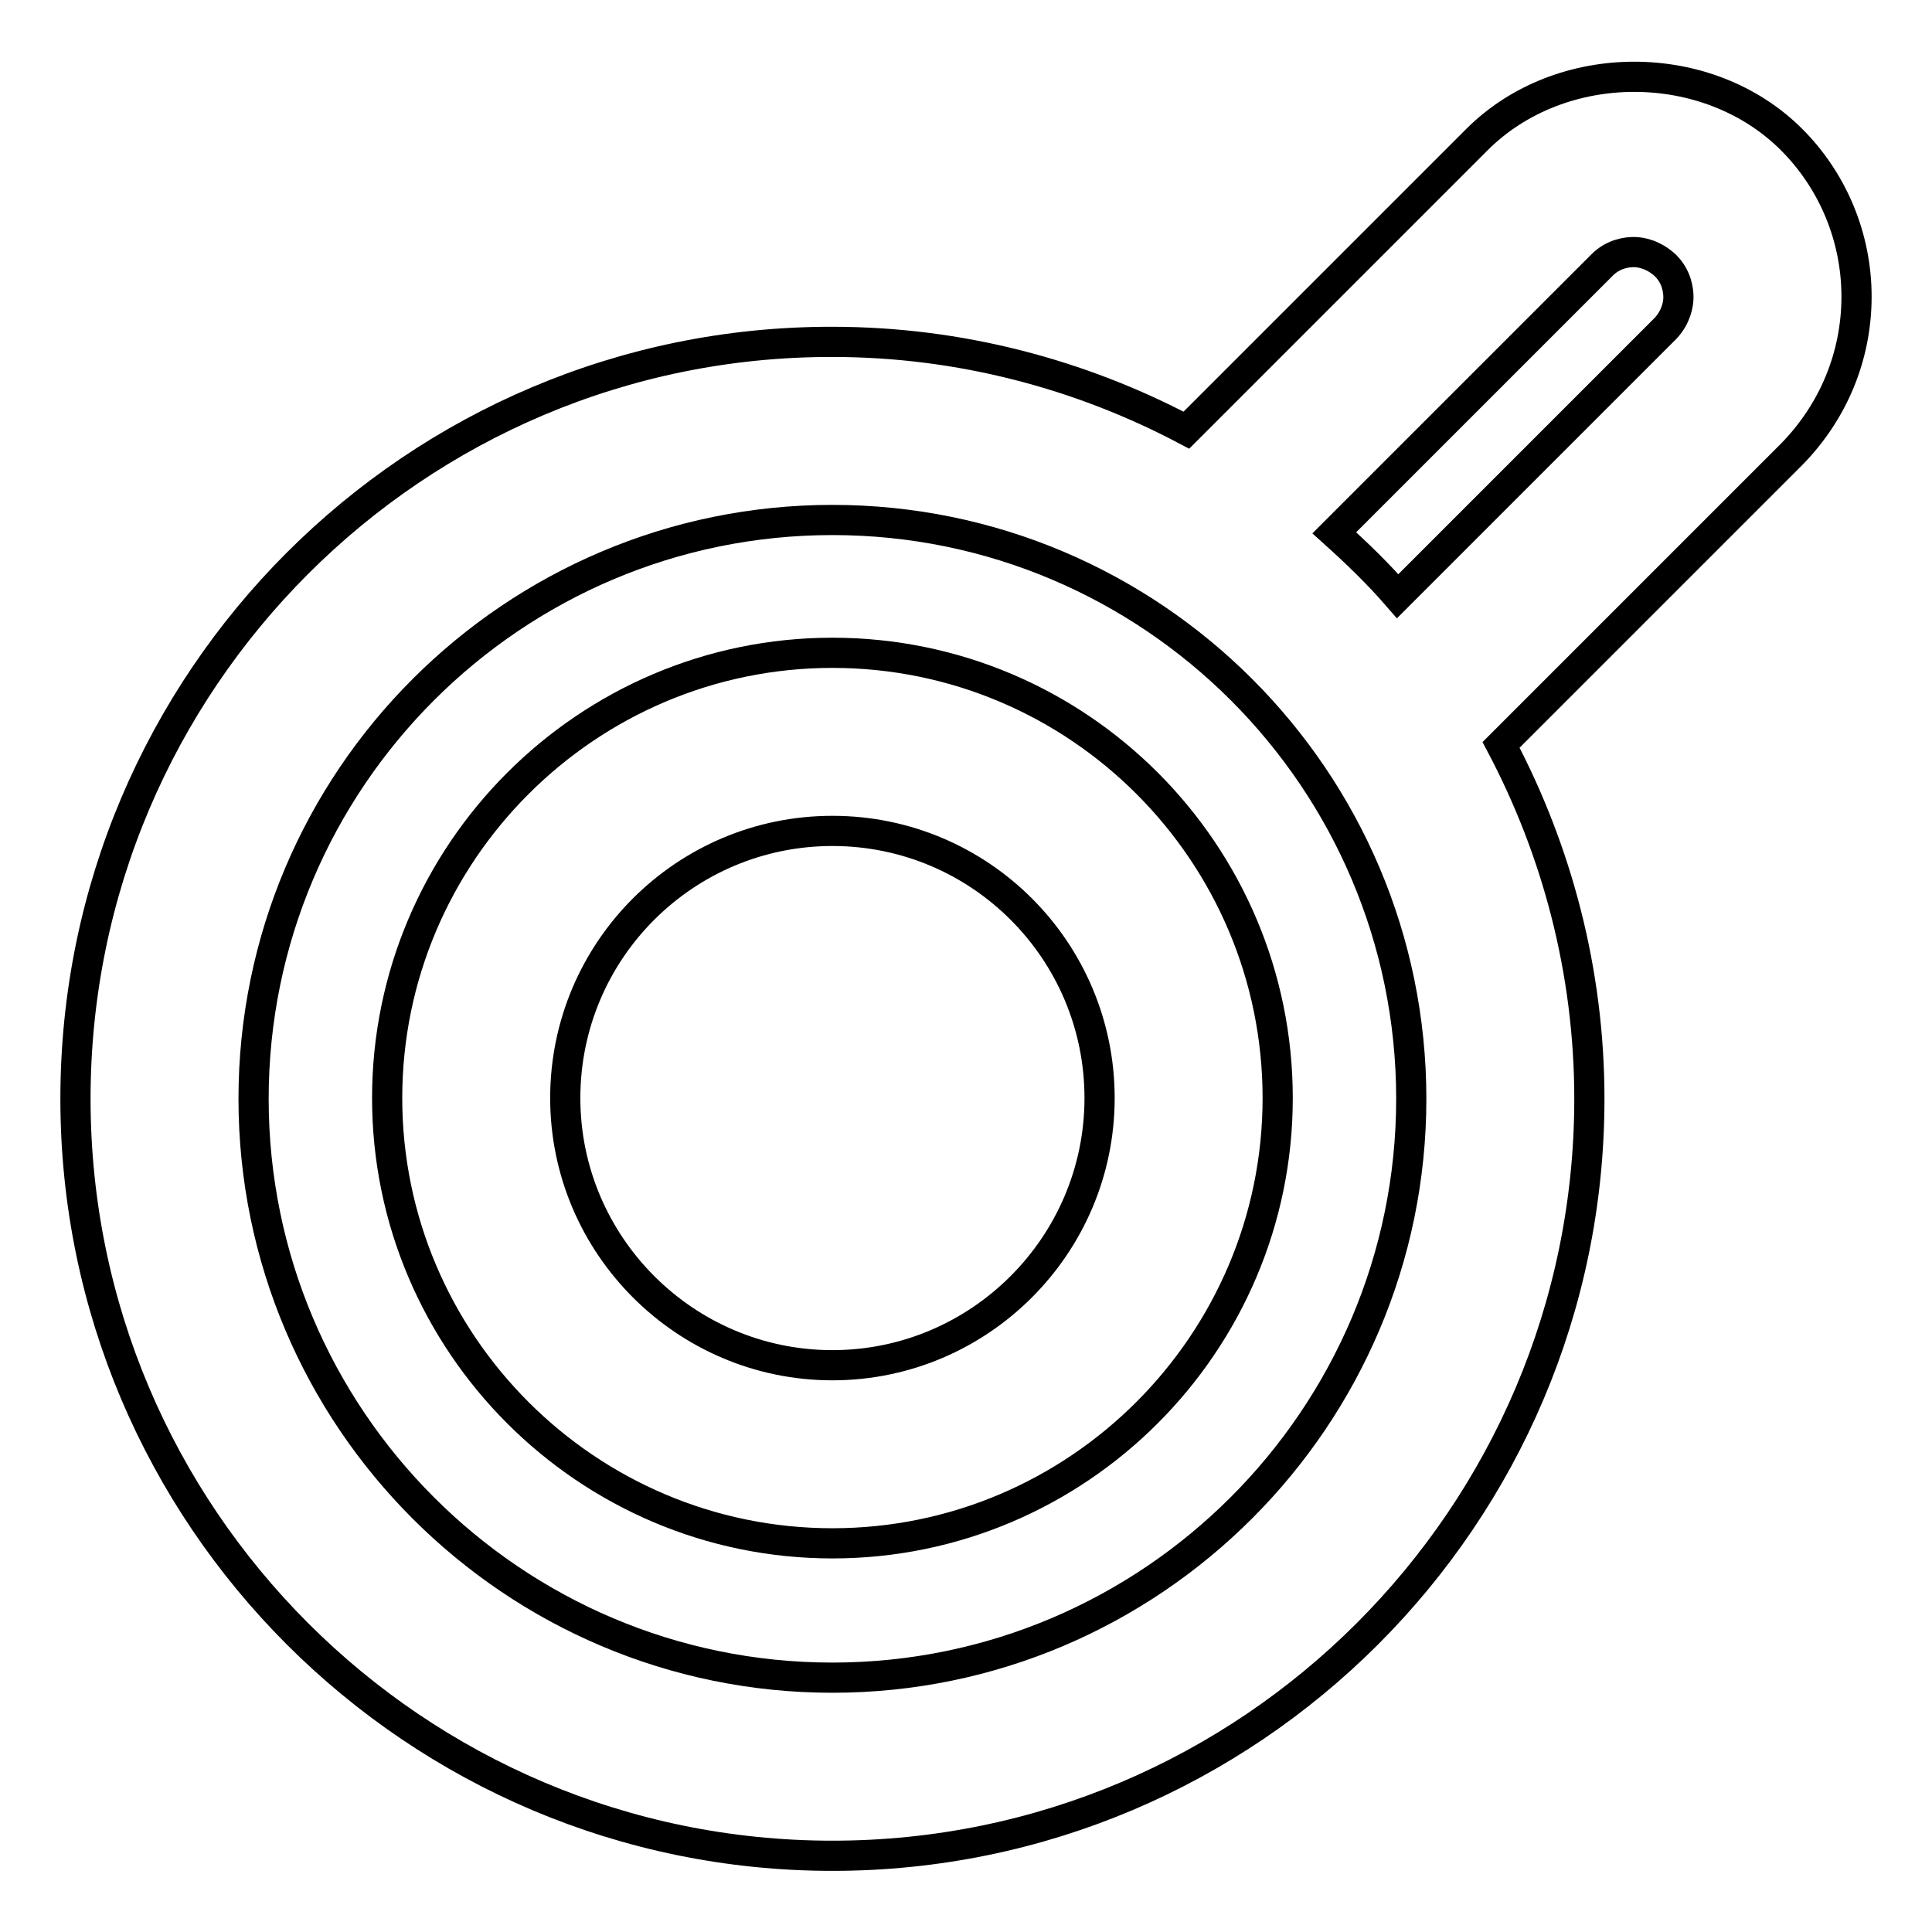
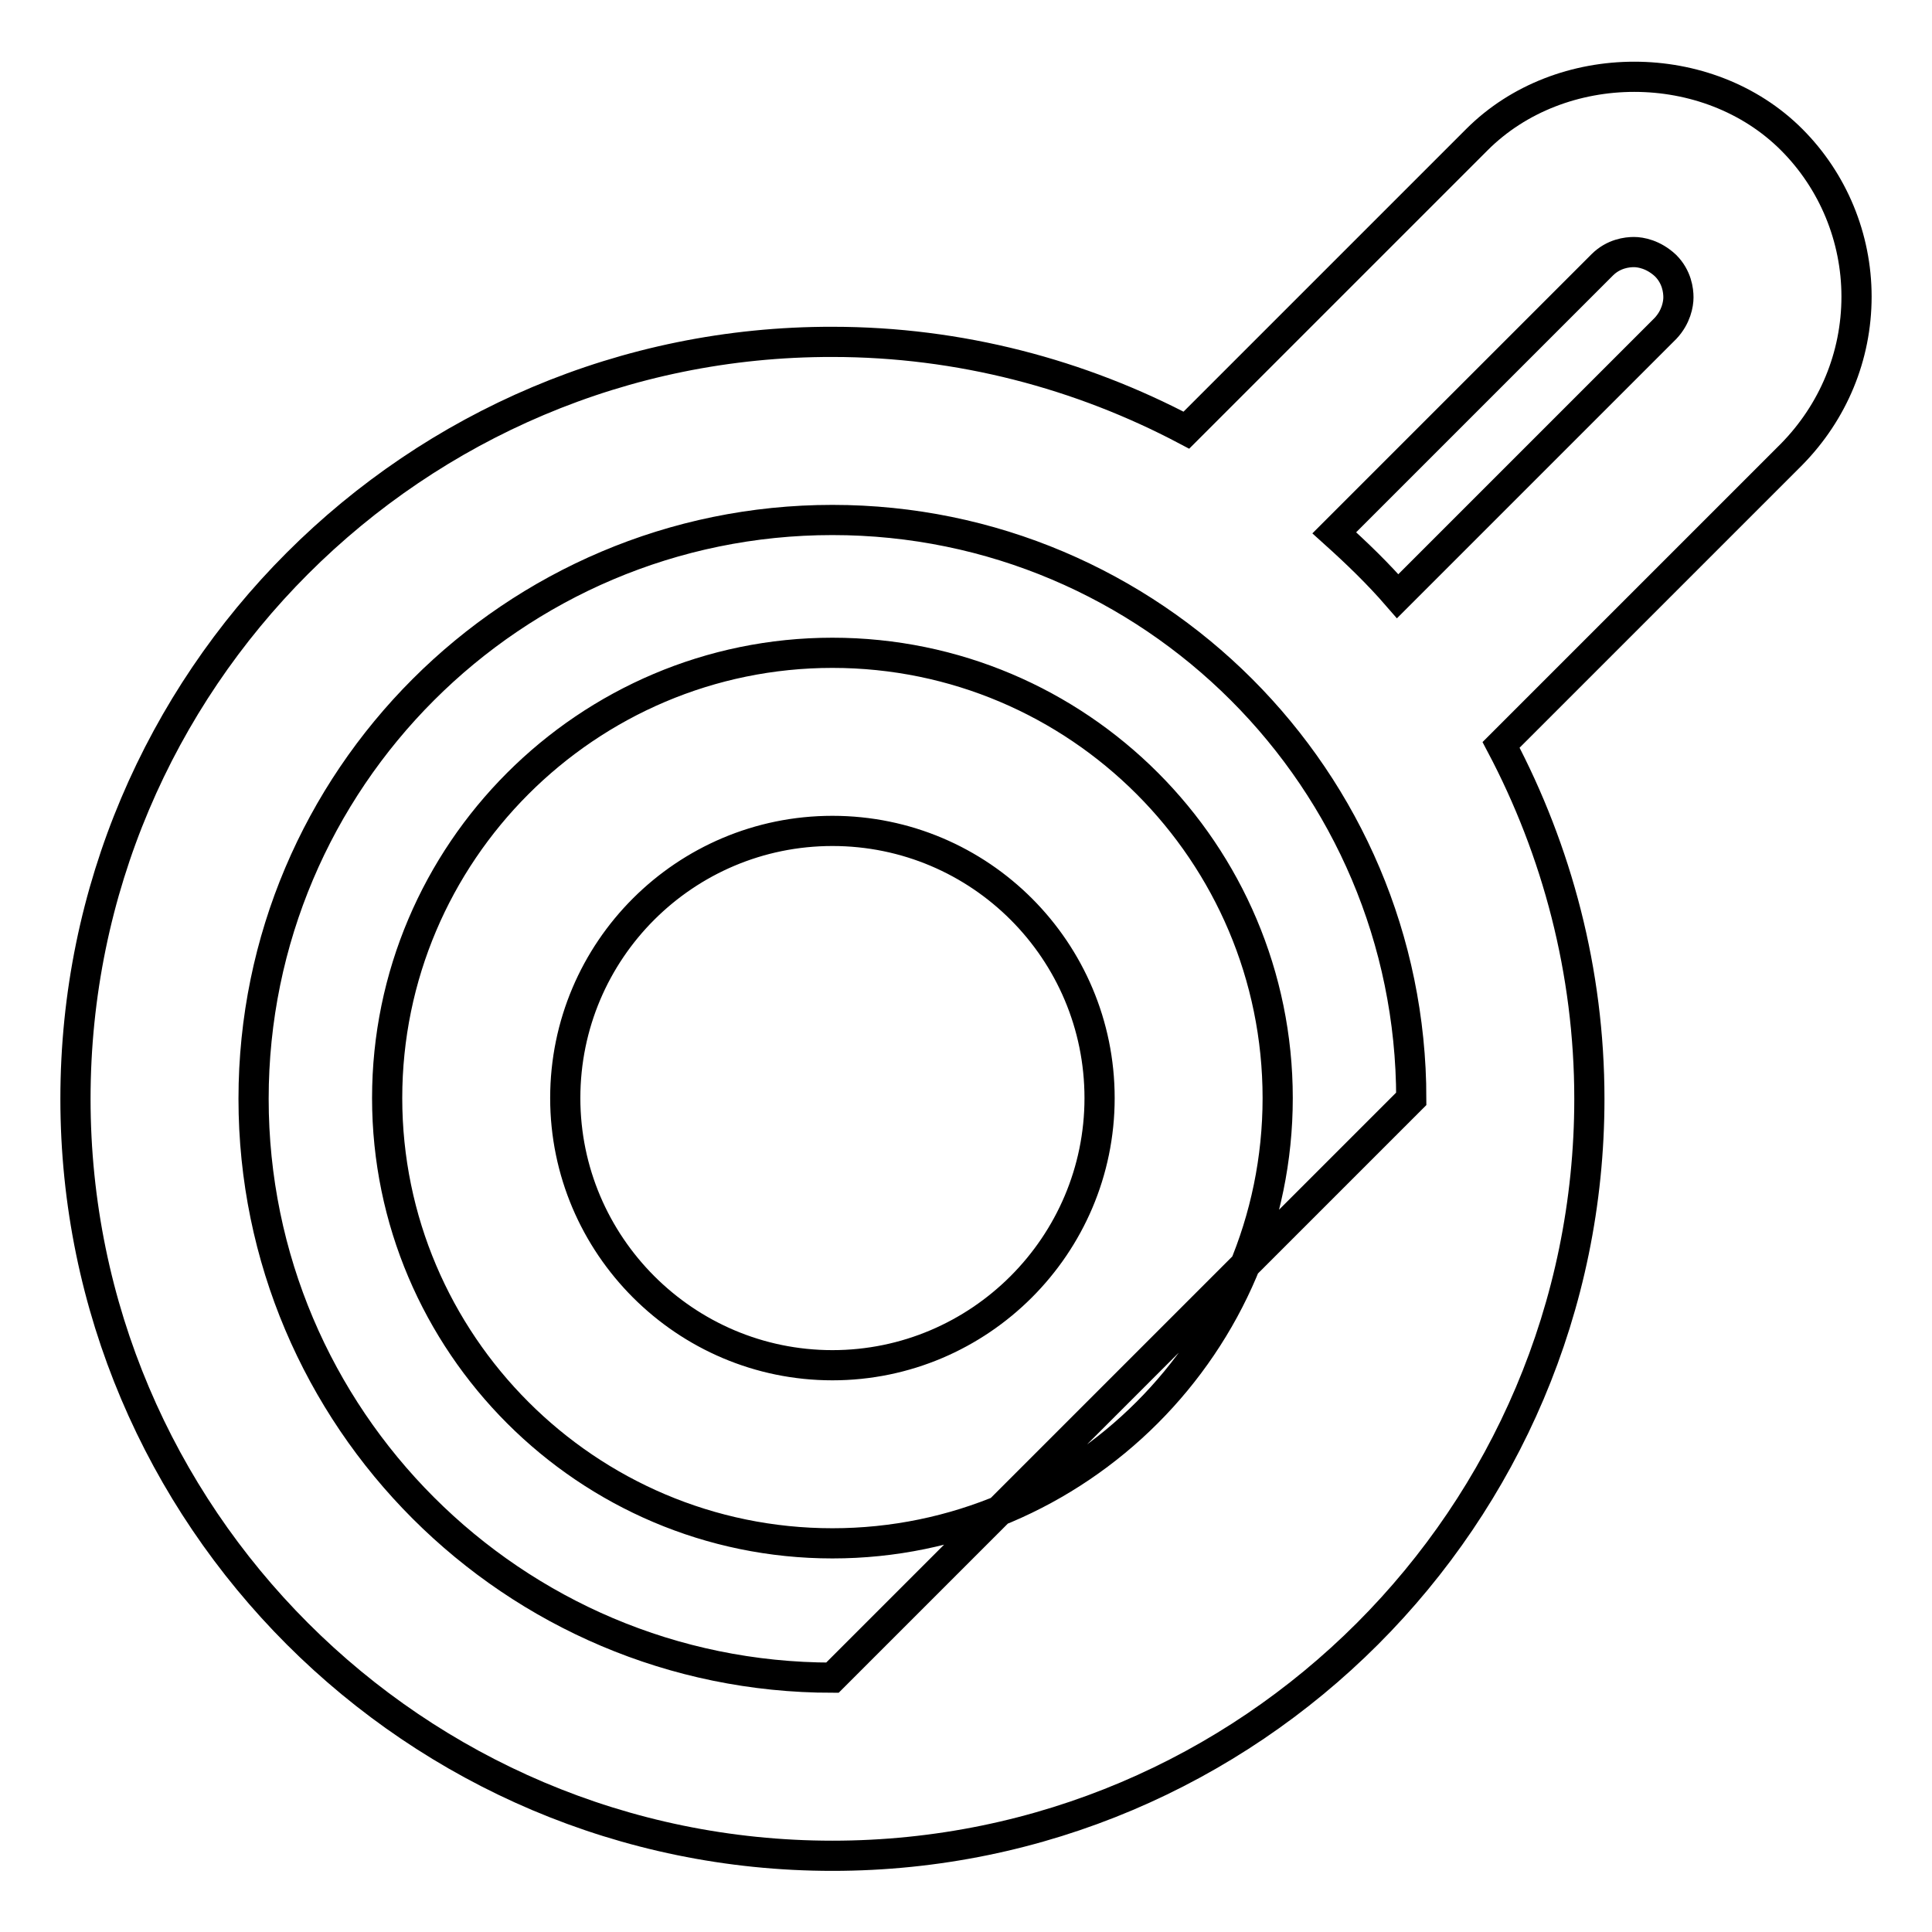
<svg xmlns="http://www.w3.org/2000/svg" version="1.1" x="0px" y="0px" viewBox="0 0 256 256" enable-background="new 0 0 256 256" xml:space="preserve">
  <g>
-     <path stroke-width="4" fill-opacity="0" stroke="#000000" d="M246,39.3c0-7.8-3.1-15.3-8.6-20.8c-11.1-11.1-30.6-11.1-41.7,0l-38.5,38.5c-14-7.4-30-11.7-46.9-11.7 C55,45.2,10,90.2,10,145.6c0,55.3,45,100.3,100.3,100.3c55.3,0,100.3-45,100.3-100.3c0-16.9-4.3-32.9-11.7-46.9l38.5-38.5 C242.9,54.6,246,47.2,246,39.3z M110.3,222.3c-42.3,0-76.7-34.4-76.7-76.7c0-42.3,34.4-76.7,76.7-76.7s76.7,34.4,76.7,76.7 C187,187.8,152.6,222.3,110.3,222.3z M220.7,43.5L185.2,79c-2.6-3-5.4-5.7-8.4-8.4l35.5-35.5c1.5-1.5,3.3-1.7,4.2-1.7 c0.9,0,2.6,0.3,4.2,1.8c1.5,1.5,1.7,3.3,1.7,4.2C222.4,40.3,222.1,42,220.7,43.5L220.7,43.5z M110.3,86.5c-32.5,0-59,26.5-59,59 c0,32.5,26.5,59,59,59c32.5,0,59-26.5,59-59C169.3,113,142.9,86.5,110.3,86.5z M110.3,180.9c-19.5,0-35.4-15.9-35.4-35.4 c0-19.6,15.9-35.4,35.4-35.4c19.6,0,35.4,15.9,35.4,35.4C145.7,165,129.8,180.9,110.3,180.9z" />
+     <path stroke-width="4" fill-opacity="0" stroke="#000000" d="M246,39.3c0-7.8-3.1-15.3-8.6-20.8c-11.1-11.1-30.6-11.1-41.7,0l-38.5,38.5c-14-7.4-30-11.7-46.9-11.7 C55,45.2,10,90.2,10,145.6c0,55.3,45,100.3,100.3,100.3c55.3,0,100.3-45,100.3-100.3c0-16.9-4.3-32.9-11.7-46.9l38.5-38.5 C242.9,54.6,246,47.2,246,39.3z M110.3,222.3c-42.3,0-76.7-34.4-76.7-76.7c0-42.3,34.4-76.7,76.7-76.7s76.7,34.4,76.7,76.7 z M220.7,43.5L185.2,79c-2.6-3-5.4-5.7-8.4-8.4l35.5-35.5c1.5-1.5,3.3-1.7,4.2-1.7 c0.9,0,2.6,0.3,4.2,1.8c1.5,1.5,1.7,3.3,1.7,4.2C222.4,40.3,222.1,42,220.7,43.5L220.7,43.5z M110.3,86.5c-32.5,0-59,26.5-59,59 c0,32.5,26.5,59,59,59c32.5,0,59-26.5,59-59C169.3,113,142.9,86.5,110.3,86.5z M110.3,180.9c-19.5,0-35.4-15.9-35.4-35.4 c0-19.6,15.9-35.4,35.4-35.4c19.6,0,35.4,15.9,35.4,35.4C145.7,165,129.8,180.9,110.3,180.9z" />
  </g>
</svg>